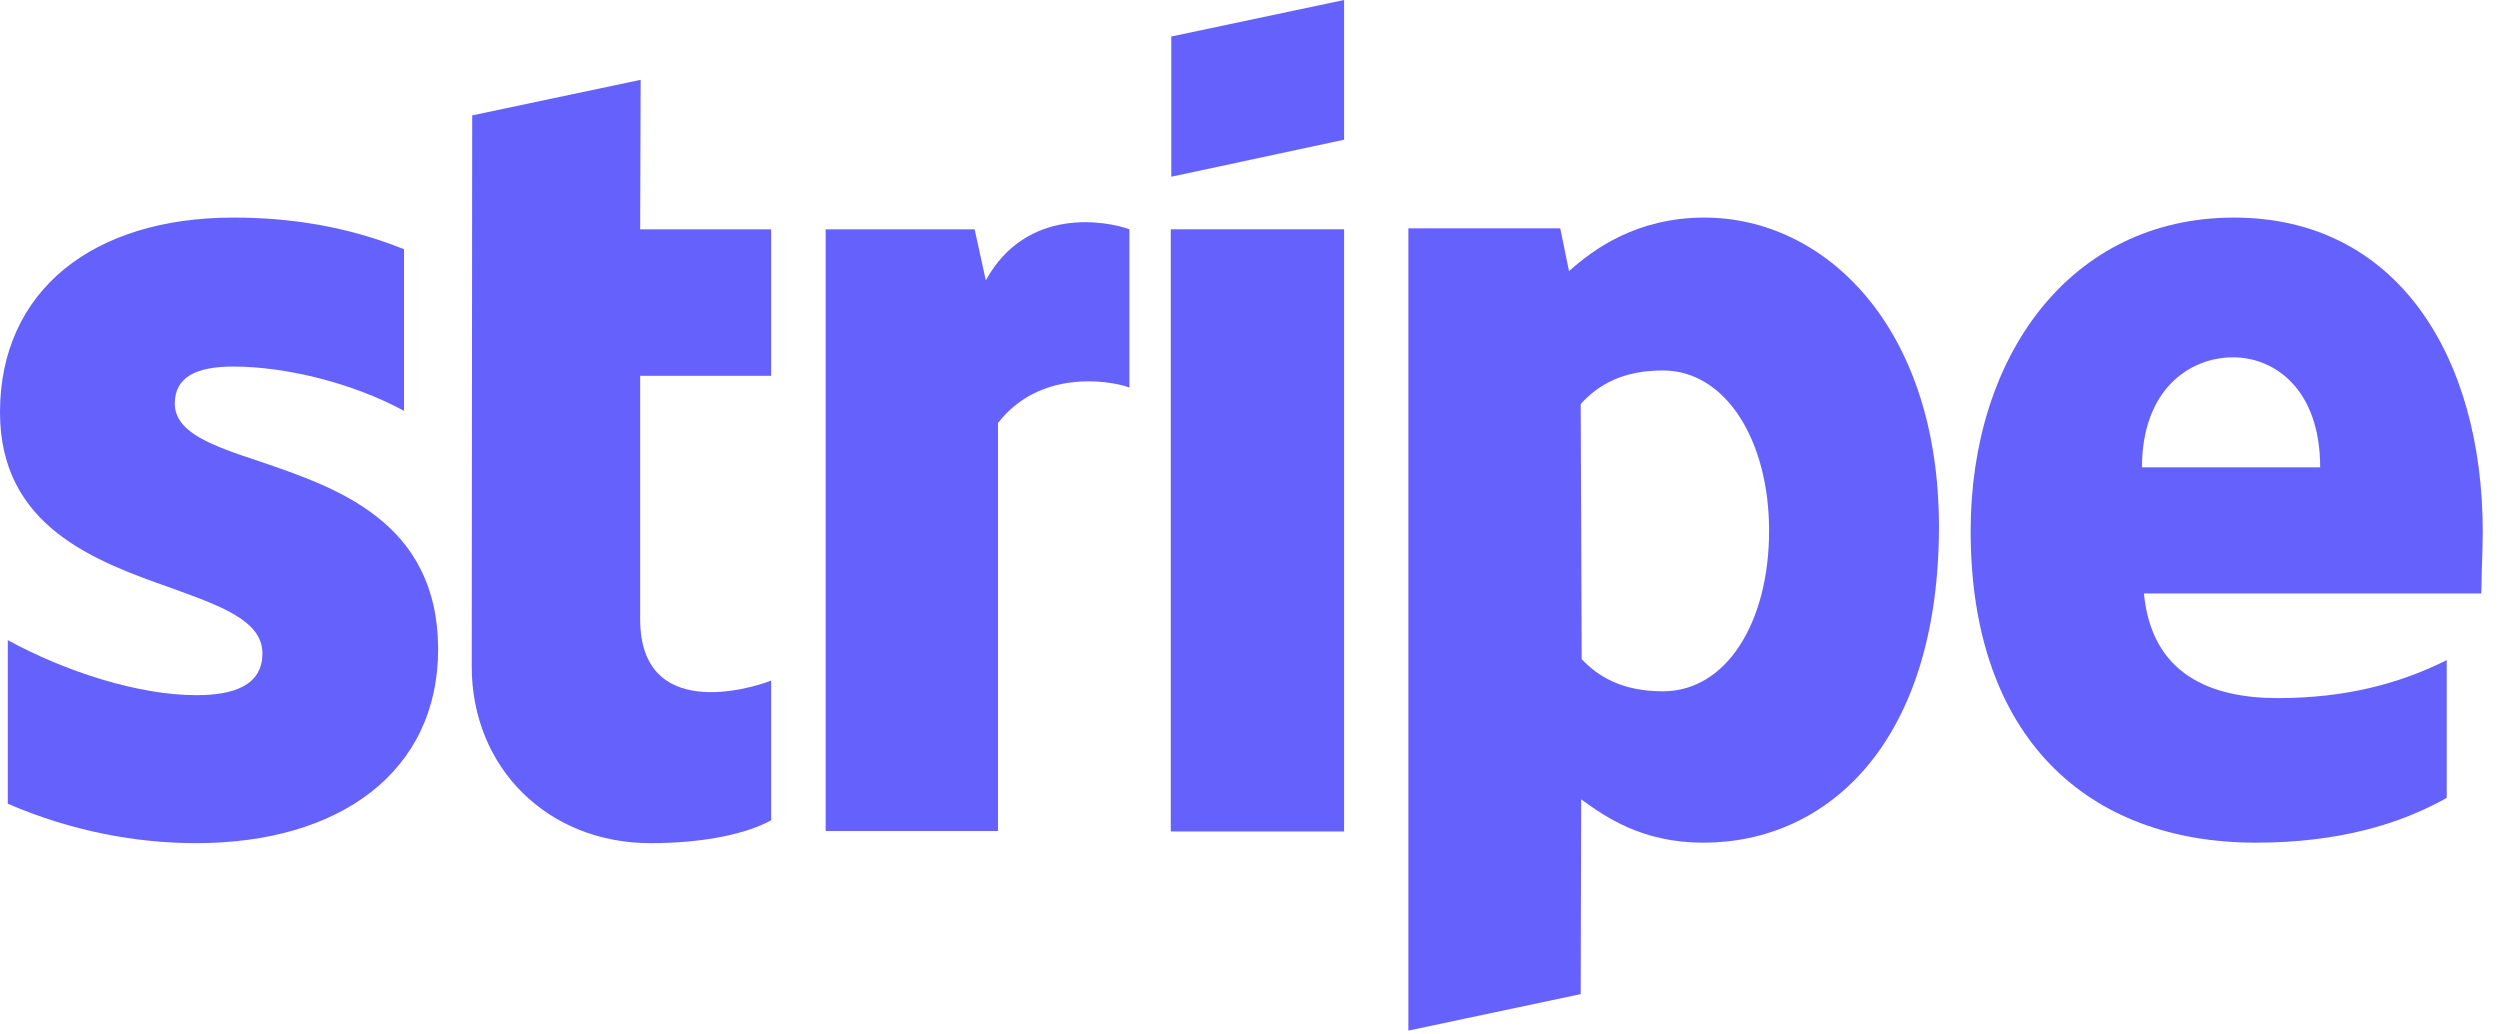
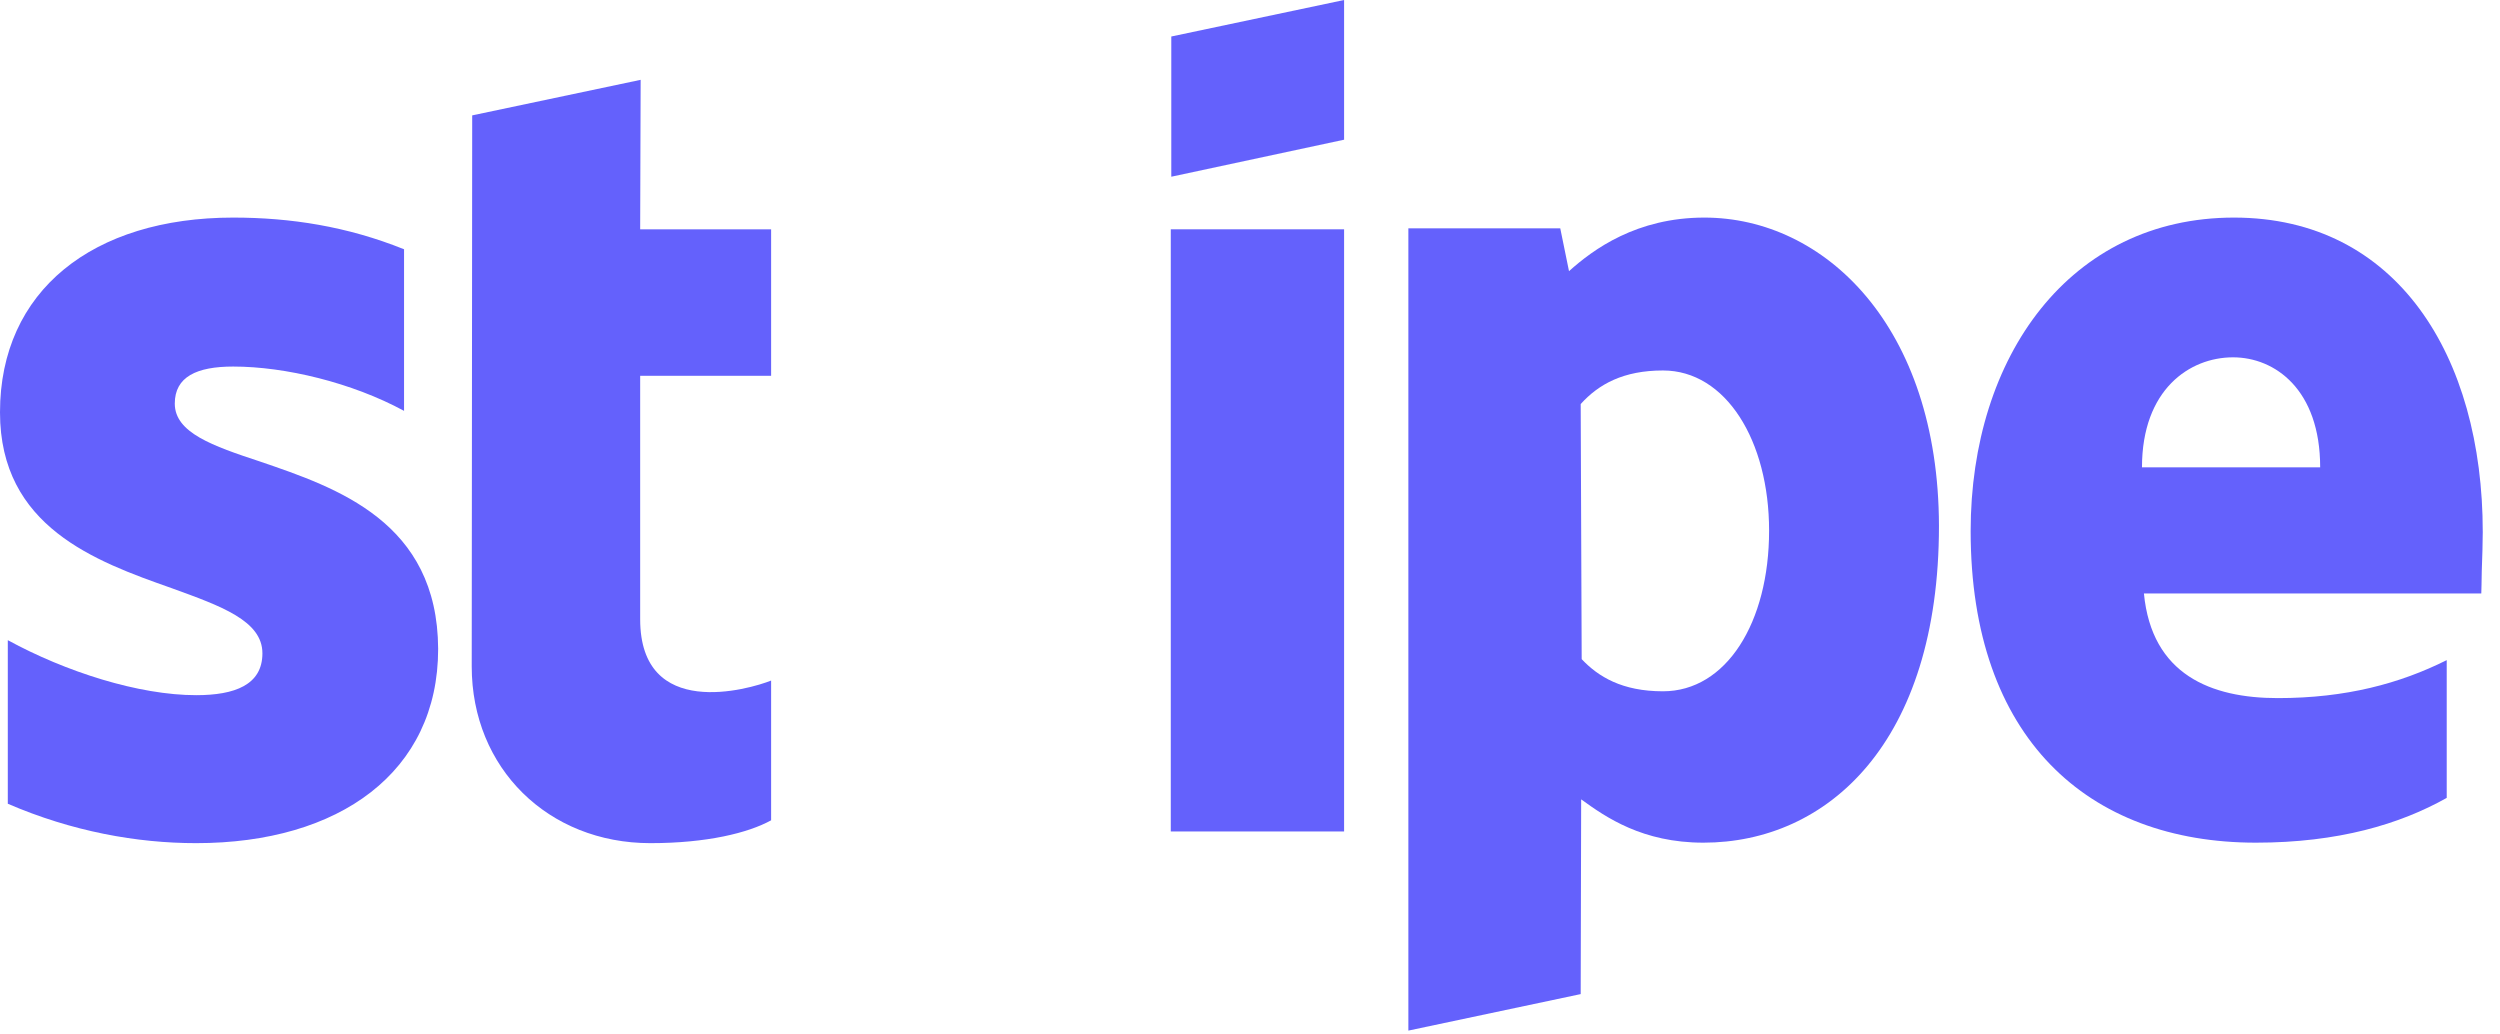
<svg xmlns="http://www.w3.org/2000/svg" width="58" height="24" viewBox="0 0 58 24" fill="none">
  <path fill-rule="evenodd" clip-rule="evenodd" d="M31.183 3.241L27.174 4.1V0.847L31.183 0V3.241Z" fill="#6461FC" />
  <path fill-rule="evenodd" clip-rule="evenodd" d="M39.541 5.048C37.971 5.048 36.966 5.783 36.401 6.291L36.198 5.297H32.674V23.91L36.672 23.063L36.683 18.545C37.259 18.963 38.106 19.55 39.518 19.55C42.387 19.55 44.984 17.246 44.984 12.198C44.973 7.567 42.33 5.048 39.541 5.048ZM38.581 16.038C37.632 16.038 37.079 15.699 36.695 15.292L36.672 9.374C37.09 8.911 37.666 8.595 38.581 8.595C40.038 8.595 41.043 10.221 41.043 12.311C41.043 14.445 40.049 16.038 38.581 16.038Z" fill="#6461FC" />
  <path fill-rule="evenodd" clip-rule="evenodd" d="M51.829 5.048C48.023 5.048 45.719 8.267 45.719 12.322C45.719 17.122 48.441 19.55 52.337 19.55C54.246 19.55 55.68 19.121 56.764 18.511V15.315C55.68 15.857 54.426 16.196 52.845 16.196C51.298 16.196 49.92 15.654 49.739 13.768H57.566C57.566 13.677 57.577 13.485 57.577 13.248C57.589 12.932 57.6 12.57 57.6 12.345C57.6 8.267 55.612 5.048 51.829 5.048ZM49.694 10.842C49.694 9.035 50.801 8.29 51.806 8.29C52.777 8.29 53.828 9.035 53.828 10.842H49.694Z" fill="#6461FC" />
  <path d="M31.183 5.32H27.162V19.29H31.183V5.32Z" fill="#6461FC" />
-   <path fill-rule="evenodd" clip-rule="evenodd" d="M22.611 5.32L22.871 6.505C23.819 4.777 25.683 5.128 26.202 5.32V8.99C25.694 8.809 24.102 8.584 23.153 9.815V19.279H19.155V5.32H22.611Z" fill="#6461FC" />
  <path fill-rule="evenodd" clip-rule="evenodd" d="M14.863 1.852L10.955 2.677L10.944 15.462C10.944 17.822 12.717 19.561 15.089 19.561C16.399 19.561 17.359 19.324 17.89 19.031V15.789C17.382 15.992 14.852 16.727 14.852 14.366V8.719H17.89V5.32H14.852L14.863 1.852Z" fill="#6461FC" />
  <path fill-rule="evenodd" clip-rule="evenodd" d="M5.41 8.504C4.563 8.504 4.055 8.742 4.055 9.363C4.055 10.04 4.936 10.345 6.031 10.707C7.816 11.317 10.153 12.107 10.165 15.055C10.165 17.913 7.872 19.561 4.552 19.561C3.174 19.561 1.672 19.29 0.181 18.647V14.852C1.525 15.586 3.219 16.128 4.552 16.128C5.444 16.128 6.088 15.891 6.088 15.157C6.088 14.4 5.128 14.061 3.976 13.643C2.214 13.022 0 12.22 0 9.566C0 6.743 2.157 5.048 5.41 5.048C6.743 5.048 8.053 5.252 9.374 5.783V9.532C8.166 8.877 6.618 8.504 5.41 8.504Z" fill="#6461FC" />
</svg>